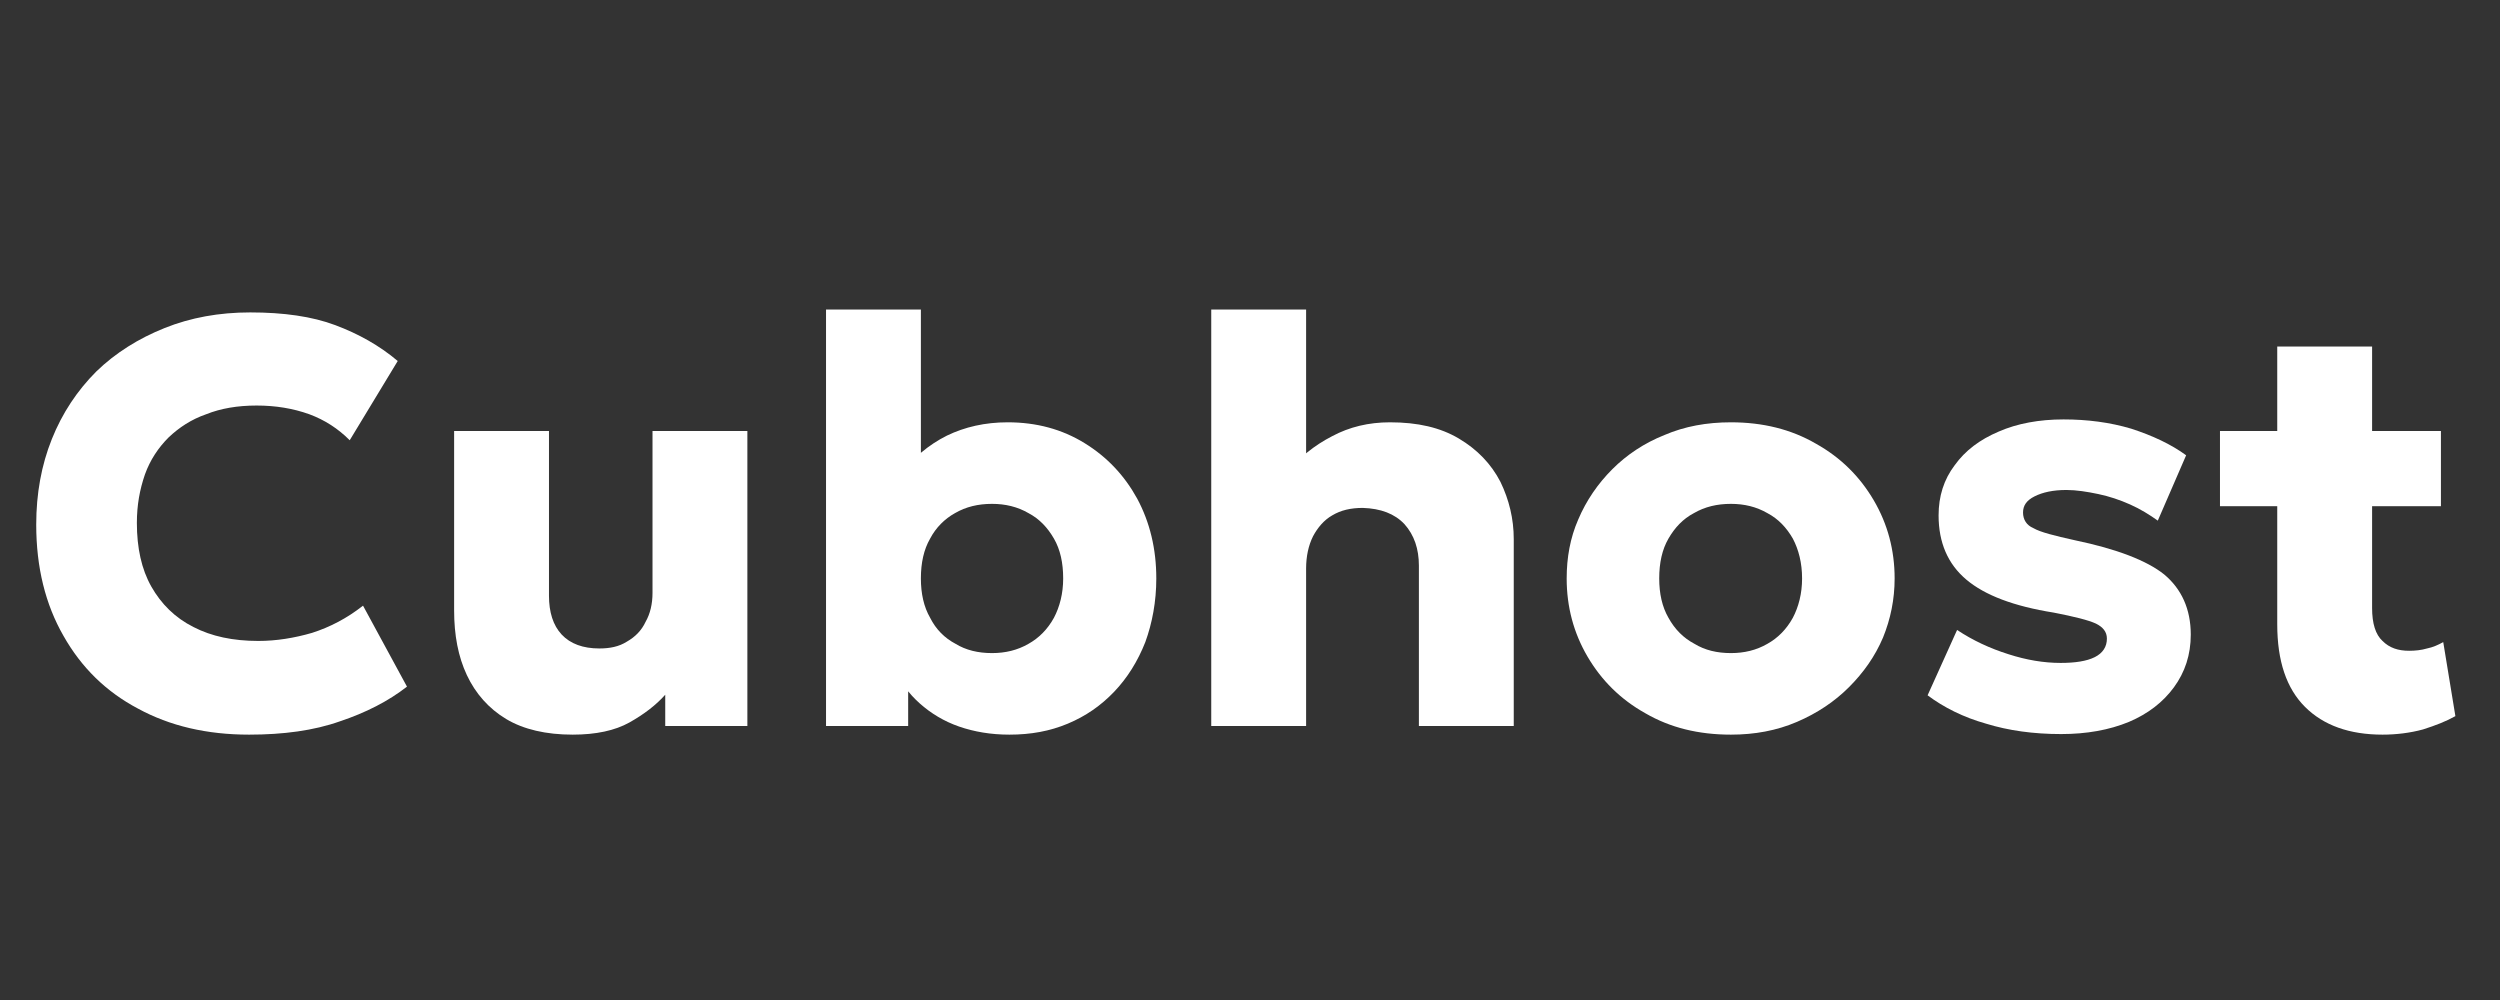
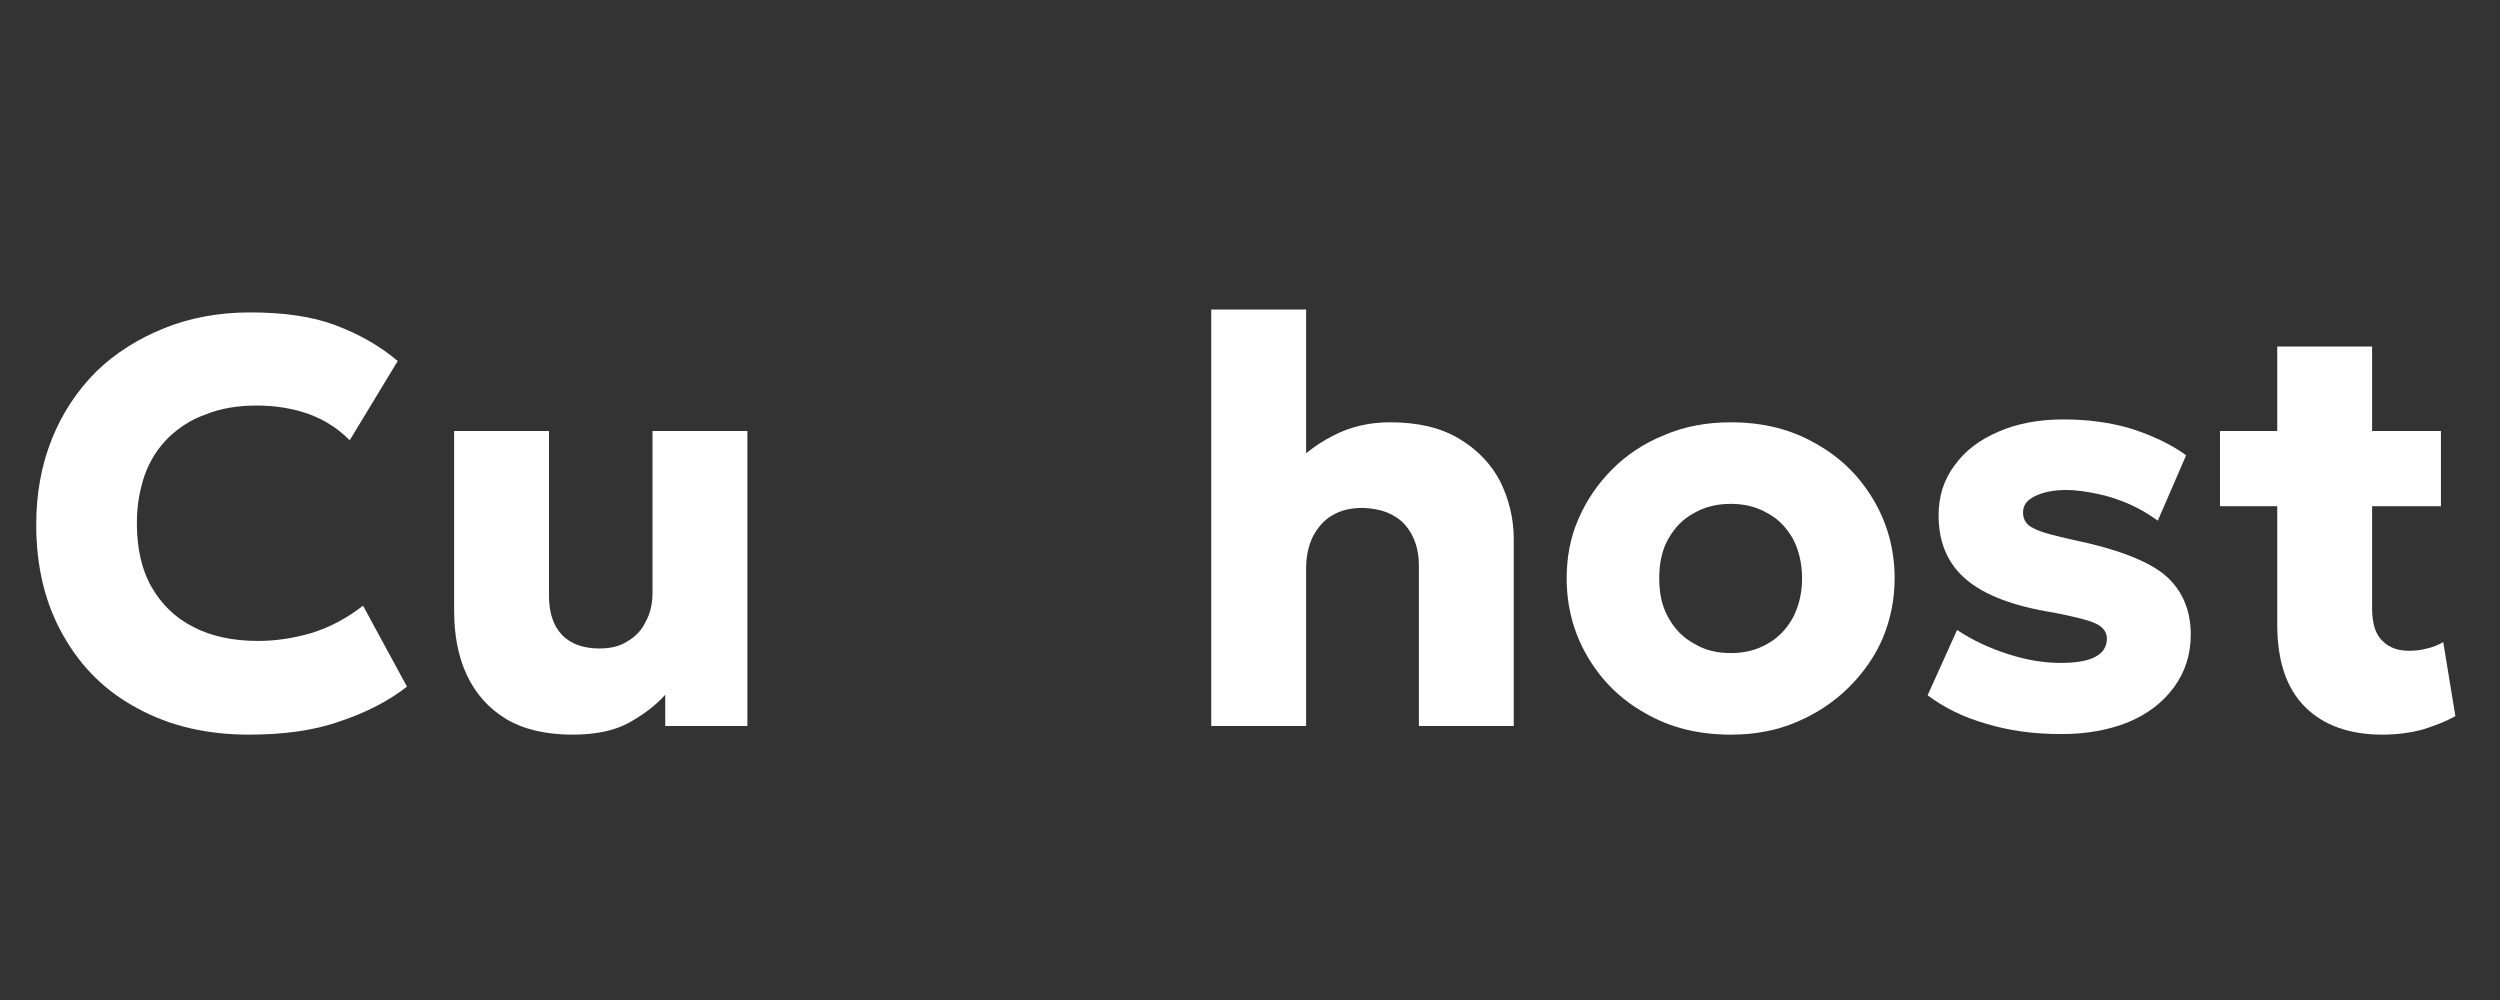
<svg xmlns="http://www.w3.org/2000/svg" width="100%" height="100%" viewBox="0 0 250 100" version="1.1" xml:space="preserve" style="fill-rule:evenodd;clip-rule:evenodd;stroke-linejoin:round;stroke-miterlimit:2;">
  <rect x="0" y="0" width="250" height="100" fill="#333333" stroke="none" />
  <g transform="matrix(0.964,0,0,0.964,-33.149,32.158)">
    <g transform="matrix(60,0,0,60,35.805,41.949)">
      <path d="M0.407,0.015C0.334,0.015 0.27,0 0.215,-0.03C0.16,-0.059 0.117,-0.101 0.086,-0.156C0.055,-0.21 0.039,-0.274 0.039,-0.348C0.039,-0.402 0.048,-0.451 0.066,-0.496C0.084,-0.541 0.11,-0.58 0.143,-0.613C0.176,-0.645 0.216,-0.67 0.261,-0.688C0.306,-0.706 0.355,-0.715 0.409,-0.715C0.467,-0.715 0.516,-0.708 0.556,-0.693C0.596,-0.678 0.632,-0.658 0.664,-0.631L0.581,-0.494C0.561,-0.514 0.538,-0.529 0.511,-0.539C0.483,-0.549 0.453,-0.554 0.42,-0.554C0.387,-0.554 0.358,-0.549 0.333,-0.539C0.307,-0.53 0.286,-0.516 0.268,-0.499C0.25,-0.481 0.236,-0.46 0.227,-0.435C0.218,-0.409 0.213,-0.382 0.213,-0.351C0.213,-0.308 0.221,-0.271 0.238,-0.241C0.255,-0.211 0.279,-0.187 0.311,-0.171C0.342,-0.155 0.379,-0.147 0.423,-0.147C0.454,-0.147 0.485,-0.152 0.516,-0.161C0.547,-0.171 0.576,-0.186 0.604,-0.208L0.68,-0.068C0.648,-0.043 0.609,-0.023 0.564,-0.008C0.519,0.008 0.466,0.015 0.407,0.015Z" style="fill:white;fill-rule:nonzero;" />
    </g>
    <g transform="matrix(60,0,0,60,77.715,41.949)">
      <path d="M0.268,0.015C0.222,0.015 0.183,0.006 0.153,-0.012C0.123,-0.03 0.1,-0.056 0.085,-0.088C0.07,-0.12 0.063,-0.157 0.063,-0.2L0.063,-0.51L0.227,-0.51L0.227,-0.225C0.227,-0.197 0.234,-0.174 0.249,-0.158C0.264,-0.142 0.286,-0.134 0.314,-0.134C0.332,-0.134 0.348,-0.137 0.362,-0.146C0.376,-0.154 0.387,-0.165 0.394,-0.18C0.402,-0.194 0.406,-0.211 0.406,-0.23L0.406,-0.51L0.57,-0.51L0.57,-0L0.428,-0L0.428,-0.054C0.412,-0.036 0.391,-0.02 0.366,-0.006C0.341,0.008 0.308,0.015 0.268,0.015Z" style="fill:white;fill-rule:nonzero;" />
    </g>
    <g transform="matrix(60,0,0,60,115.995,41.949)">
-       <path d="M0.385,0.015C0.353,0.015 0.324,0.01 0.298,0.001C0.272,-0.008 0.249,-0.022 0.23,-0.039C0.211,-0.056 0.197,-0.075 0.187,-0.098L0.21,-0.134L0.21,-0L0.068,-0L0.068,-0.72L0.232,-0.72L0.232,-0.395L0.195,-0.433C0.218,-0.463 0.245,-0.486 0.277,-0.502C0.308,-0.517 0.343,-0.525 0.382,-0.525C0.432,-0.525 0.476,-0.513 0.515,-0.489C0.554,-0.465 0.584,-0.433 0.606,-0.393C0.628,-0.352 0.639,-0.306 0.639,-0.255C0.639,-0.215 0.632,-0.178 0.62,-0.145C0.607,-0.112 0.589,-0.083 0.566,-0.059C0.543,-0.035 0.517,-0.017 0.486,-0.004C0.455,0.009 0.422,0.015 0.385,0.015ZM0.355,-0.126C0.378,-0.126 0.399,-0.131 0.418,-0.142C0.436,-0.152 0.451,-0.167 0.462,-0.187C0.472,-0.206 0.478,-0.229 0.478,-0.255C0.478,-0.282 0.473,-0.305 0.462,-0.324C0.451,-0.343 0.437,-0.358 0.418,-0.368C0.399,-0.379 0.378,-0.384 0.355,-0.384C0.331,-0.384 0.31,-0.379 0.291,-0.368C0.273,-0.358 0.258,-0.343 0.248,-0.324C0.237,-0.305 0.232,-0.282 0.232,-0.255C0.232,-0.229 0.237,-0.206 0.248,-0.187C0.258,-0.167 0.273,-0.152 0.292,-0.142C0.31,-0.131 0.331,-0.126 0.355,-0.126Z" style="fill:white;fill-rule:nonzero;" />
-     </g>
+       </g>
    <g transform="matrix(60,0,0,60,155.955,41.949)">
      <path d="M0.068,-0L0.068,-0.72L0.232,-0.72L0.232,-0.396L0.198,-0.437C0.22,-0.464 0.246,-0.485 0.277,-0.501C0.307,-0.517 0.34,-0.525 0.377,-0.525C0.425,-0.525 0.464,-0.516 0.496,-0.497C0.528,-0.478 0.552,-0.453 0.568,-0.422C0.583,-0.391 0.591,-0.358 0.591,-0.323L0.591,-0L0.427,-0L0.427,-0.277C0.427,-0.306 0.419,-0.33 0.402,-0.349C0.385,-0.367 0.361,-0.376 0.33,-0.377C0.309,-0.377 0.292,-0.373 0.277,-0.364C0.263,-0.356 0.252,-0.343 0.244,-0.328C0.236,-0.312 0.232,-0.293 0.232,-0.272L0.232,-0L0.068,-0Z" style="fill:white;fill-rule:nonzero;" />
    </g>
    <g transform="matrix(60,0,0,60,195.225,41.949)">
      <path d="M0.312,0.015C0.256,0.015 0.207,0.003 0.164,-0.022C0.121,-0.046 0.088,-0.079 0.064,-0.12C0.04,-0.161 0.028,-0.206 0.028,-0.255C0.028,-0.291 0.034,-0.325 0.048,-0.357C0.062,-0.39 0.082,-0.419 0.107,-0.444C0.132,-0.469 0.162,-0.489 0.197,-0.503C0.232,-0.518 0.27,-0.525 0.312,-0.525C0.367,-0.525 0.416,-0.513 0.459,-0.488C0.502,-0.464 0.535,-0.431 0.559,-0.39C0.583,-0.349 0.595,-0.304 0.595,-0.255C0.595,-0.219 0.588,-0.185 0.575,-0.153C0.561,-0.12 0.541,-0.092 0.516,-0.067C0.491,-0.042 0.461,-0.022 0.426,-0.007C0.391,0.008 0.353,0.015 0.312,0.015ZM0.312,-0.126C0.335,-0.126 0.356,-0.131 0.375,-0.142C0.393,-0.152 0.408,-0.167 0.419,-0.187C0.429,-0.206 0.435,-0.229 0.435,-0.255C0.435,-0.282 0.429,-0.305 0.419,-0.324C0.408,-0.343 0.394,-0.358 0.375,-0.368C0.356,-0.379 0.335,-0.384 0.312,-0.384C0.288,-0.384 0.267,-0.379 0.248,-0.368C0.229,-0.358 0.215,-0.343 0.204,-0.324C0.193,-0.305 0.188,-0.282 0.188,-0.255C0.188,-0.229 0.193,-0.206 0.204,-0.187C0.215,-0.167 0.23,-0.152 0.249,-0.142C0.267,-0.131 0.288,-0.126 0.312,-0.126Z" style="fill:white;fill-rule:nonzero;" />
    </g>
    <g transform="matrix(60,0,0,60,232.605,41.949)">
      <path d="M0.26,0.014C0.212,0.014 0.169,0.008 0.13,-0.004C0.091,-0.015 0.057,-0.032 0.029,-0.053L0.08,-0.166C0.107,-0.148 0.137,-0.134 0.169,-0.124C0.2,-0.114 0.23,-0.109 0.259,-0.109C0.284,-0.109 0.304,-0.112 0.318,-0.119C0.332,-0.126 0.339,-0.137 0.339,-0.151C0.339,-0.163 0.332,-0.171 0.32,-0.177C0.307,-0.183 0.283,-0.189 0.247,-0.196C0.178,-0.207 0.128,-0.226 0.096,-0.253C0.064,-0.28 0.048,-0.317 0.048,-0.364C0.048,-0.397 0.057,-0.426 0.076,-0.451C0.094,-0.476 0.119,-0.495 0.152,-0.509C0.184,-0.523 0.222,-0.53 0.264,-0.53C0.305,-0.53 0.344,-0.525 0.381,-0.514C0.418,-0.502 0.45,-0.487 0.476,-0.468L0.427,-0.355C0.413,-0.365 0.397,-0.375 0.379,-0.383C0.361,-0.391 0.343,-0.397 0.324,-0.401C0.305,-0.405 0.286,-0.408 0.269,-0.408C0.246,-0.408 0.228,-0.404 0.214,-0.397C0.2,-0.39 0.194,-0.381 0.194,-0.369C0.194,-0.357 0.2,-0.347 0.212,-0.342C0.224,-0.335 0.248,-0.329 0.284,-0.321C0.356,-0.306 0.408,-0.286 0.438,-0.262C0.468,-0.237 0.484,-0.202 0.484,-0.158C0.484,-0.123 0.474,-0.093 0.455,-0.067C0.436,-0.041 0.41,-0.021 0.377,-0.007C0.343,0.007 0.304,0.014 0.26,0.014Z" style="fill:white;fill-rule:nonzero;" />
    </g>
    <g transform="matrix(60,0,0,60,263.955,41.949)">
      <path d="M0.293,0.015C0.236,0.015 0.191,-0.001 0.159,-0.033C0.127,-0.065 0.111,-0.112 0.111,-0.176L0.111,-0.656L0.275,-0.656L0.275,-0.51L0.394,-0.51L0.394,-0.38L0.275,-0.38L0.275,-0.204C0.275,-0.177 0.281,-0.158 0.293,-0.147C0.305,-0.135 0.32,-0.13 0.339,-0.13C0.349,-0.13 0.36,-0.131 0.37,-0.134C0.38,-0.136 0.389,-0.14 0.398,-0.145L0.419,-0.017C0.403,-0.008 0.385,-0.001 0.363,0.006C0.341,0.012 0.317,0.015 0.293,0.015ZM0.012,-0.38L0.012,-0.51L0.126,-0.51L0.126,-0.38L0.012,-0.38Z" style="fill:white;fill-rule:nonzero;" />
    </g>
    <g transform="matrix(60,0,0,60,290.895,41.949)">
        </g>
  </g>
</svg>